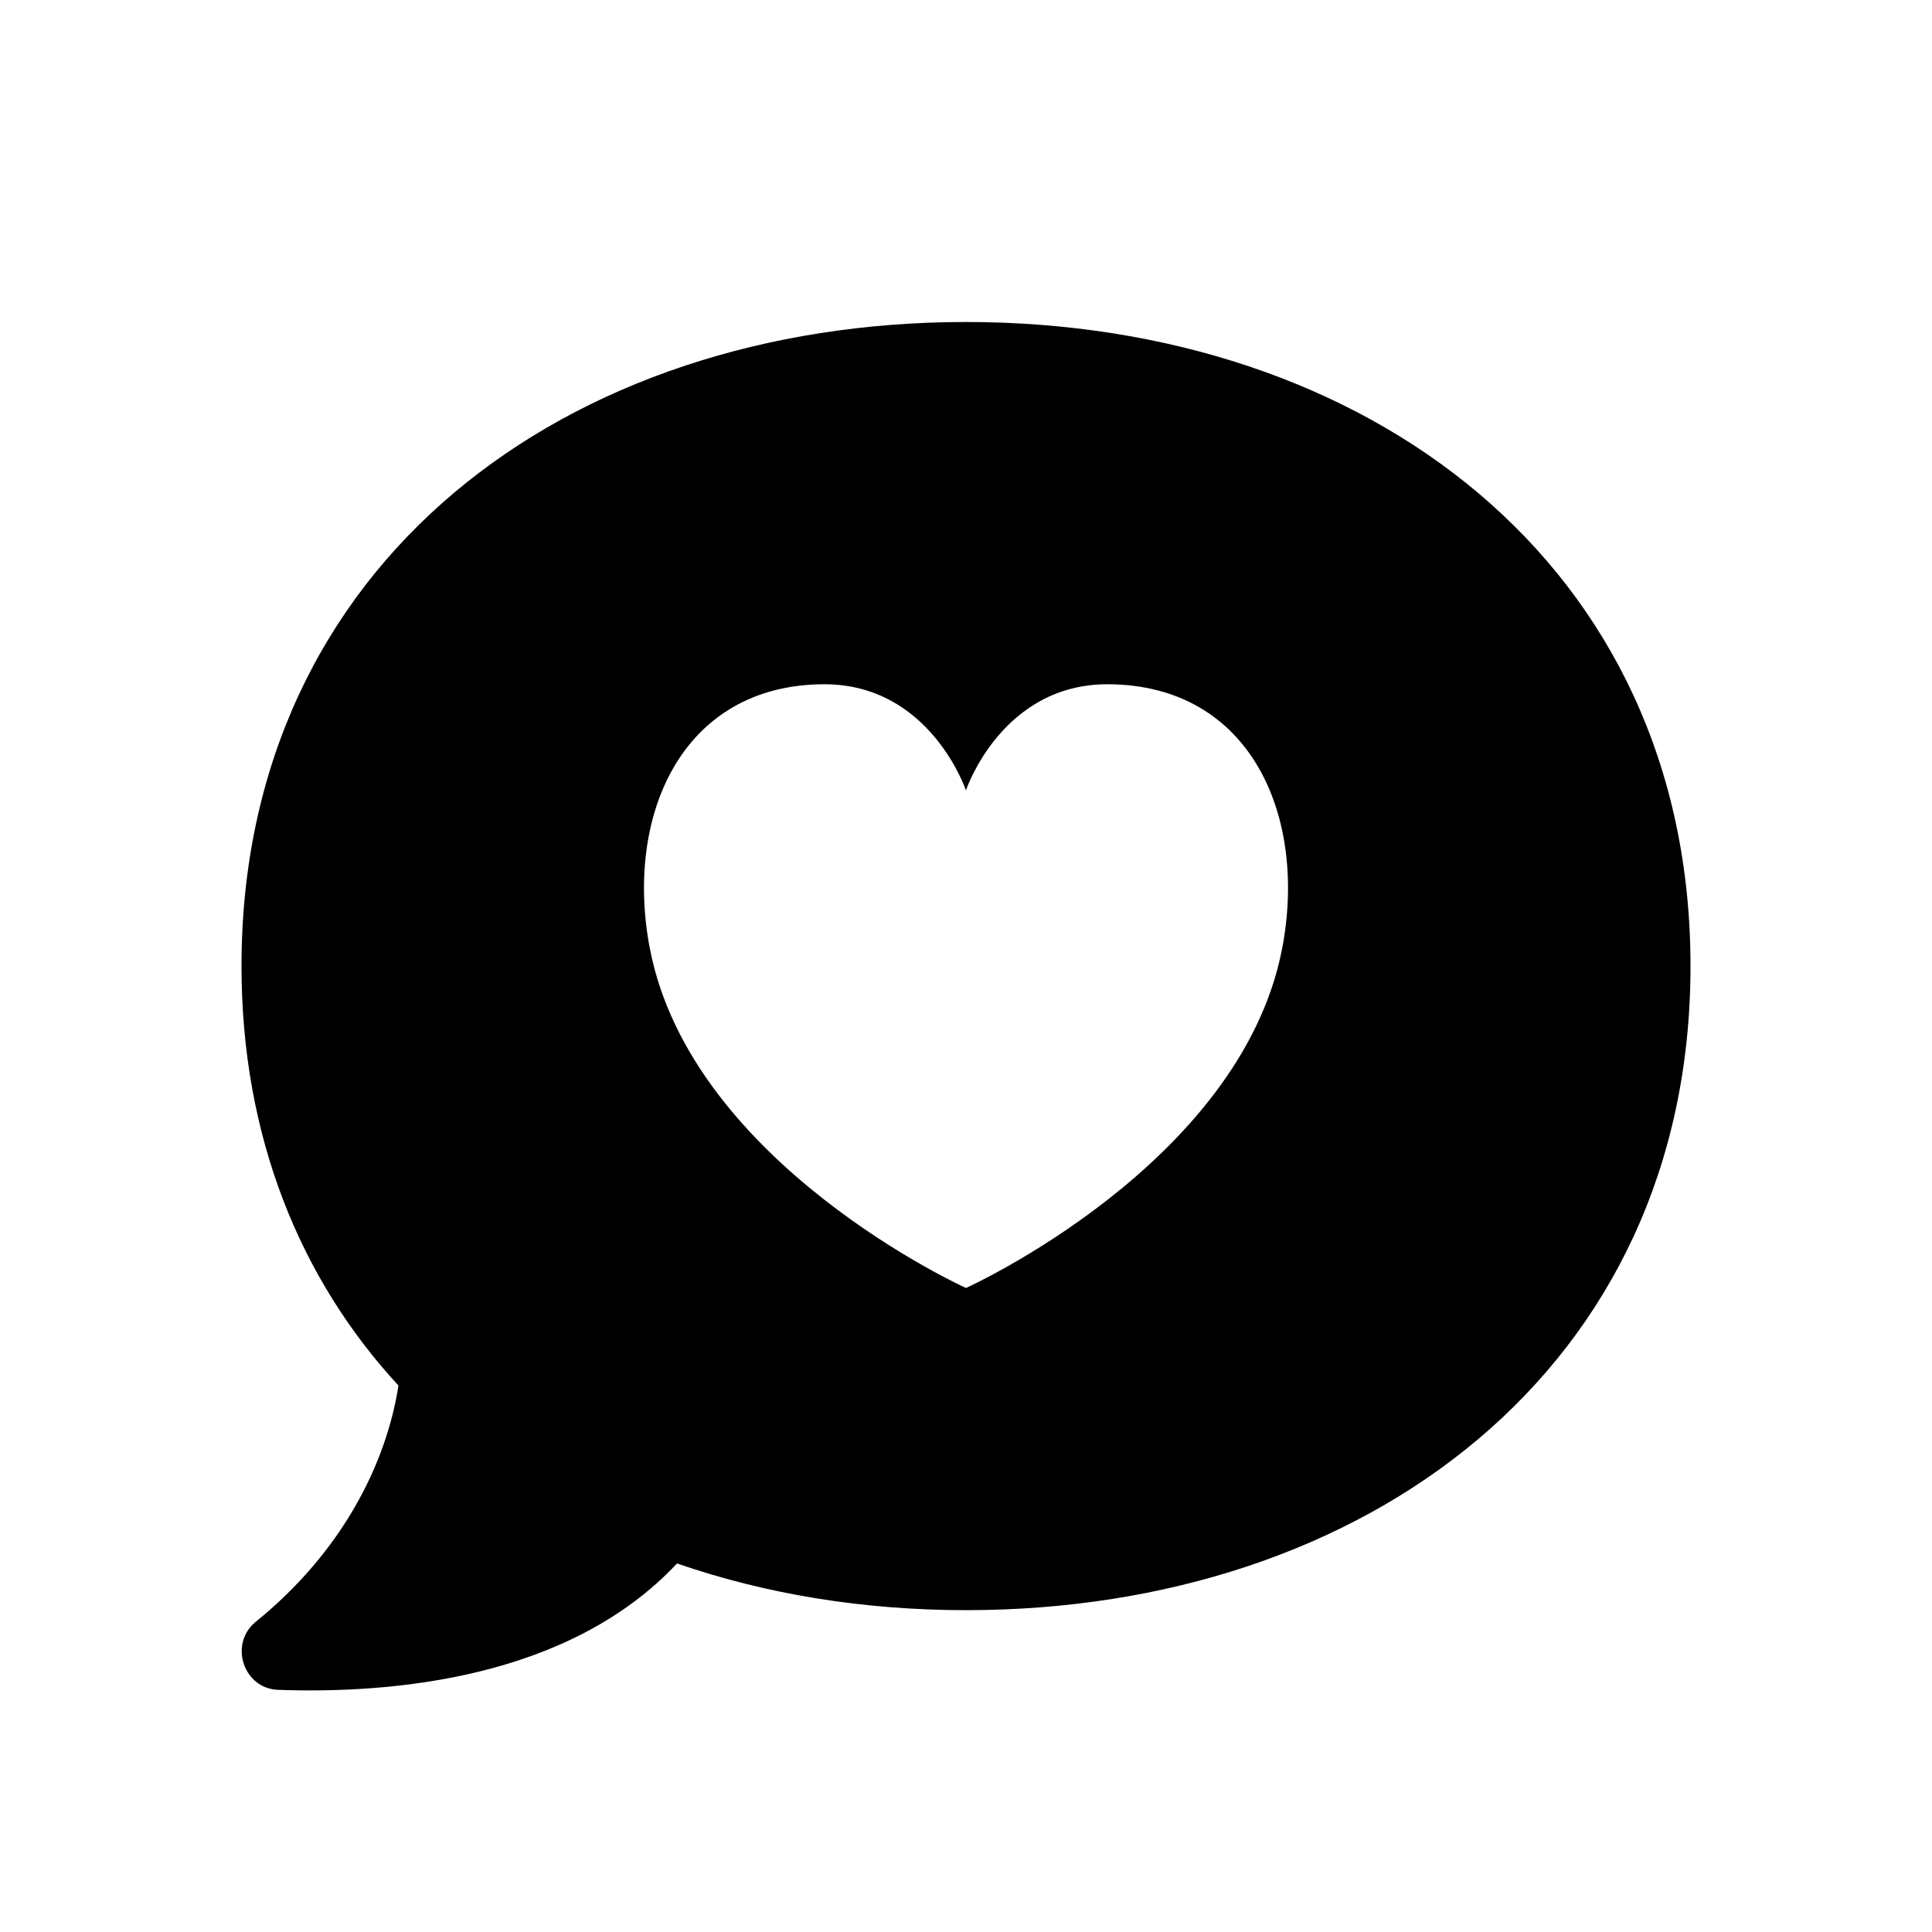
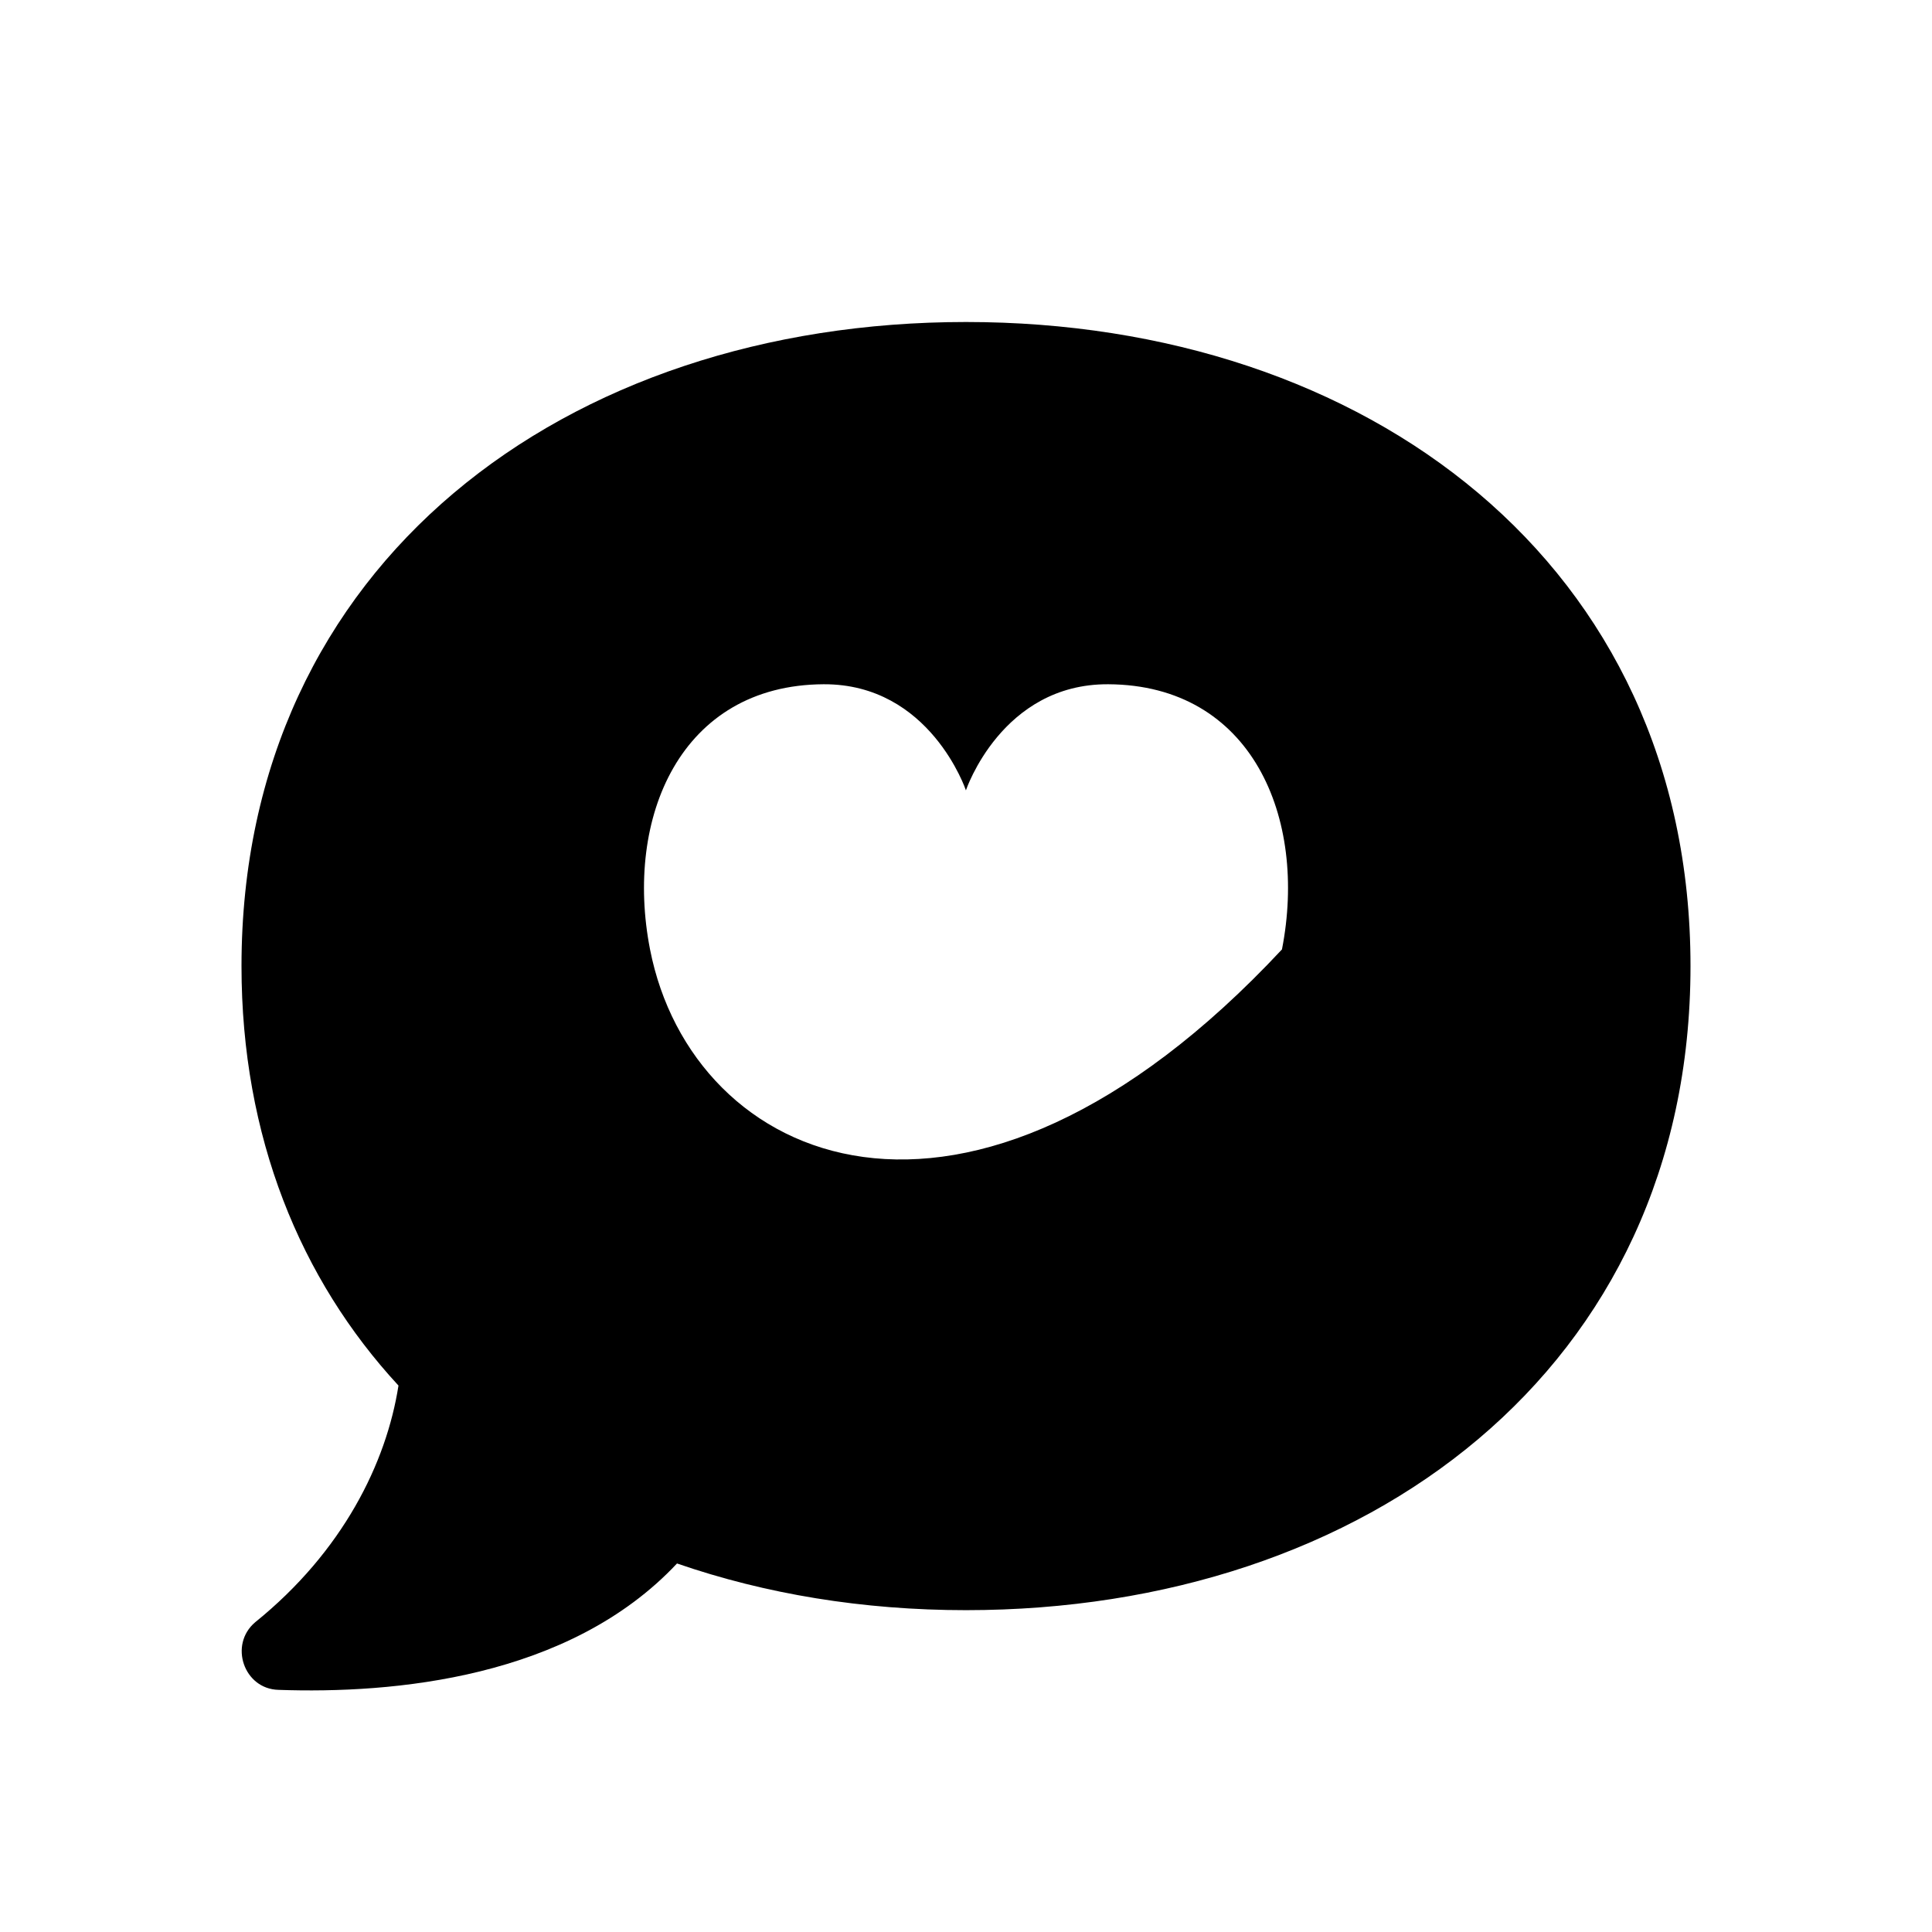
<svg xmlns="http://www.w3.org/2000/svg" width="24" height="24" viewBox="0 0 24 24" fill="none">
-   <path d="M12 4C7.03 4 3 7 3 12.001C3 14.121 3.73 15.892 4.95 17.212C4.8 18.172 4.26 19.272 3.17 20.152C2.84 20.432 3.03 20.982 3.46 20.992C4.88 21.042 7.07 20.852 8.41 19.422C9.51 19.802 10.72 20.002 12 20.002C16.97 20.002 21 17.001 21 12.001C21 7 16.97 4 12 4ZM15.925 11.794C15.403 14.463 12 16 12 16C12 16 8.597 14.463 8.075 11.794C7.755 10.156 8.454 8.509 10.231 8.5C11.555 8.494 11.999 9.818 11.999 9.818C11.999 9.818 12.443 8.493 13.767 8.5C15.549 8.509 16.245 10.156 15.925 11.794Z" fill="black" />
+   <path d="M12 4C7.03 4 3 7 3 12.001C3 14.121 3.73 15.892 4.95 17.212C4.8 18.172 4.26 19.272 3.17 20.152C2.84 20.432 3.03 20.982 3.46 20.992C4.88 21.042 7.07 20.852 8.41 19.422C9.51 19.802 10.72 20.002 12 20.002C16.97 20.002 21 17.001 21 12.001C21 7 16.97 4 12 4ZM15.925 11.794C12 16 8.597 14.463 8.075 11.794C7.755 10.156 8.454 8.509 10.231 8.5C11.555 8.494 11.999 9.818 11.999 9.818C11.999 9.818 12.443 8.493 13.767 8.5C15.549 8.509 16.245 10.156 15.925 11.794Z" fill="black" />
</svg>